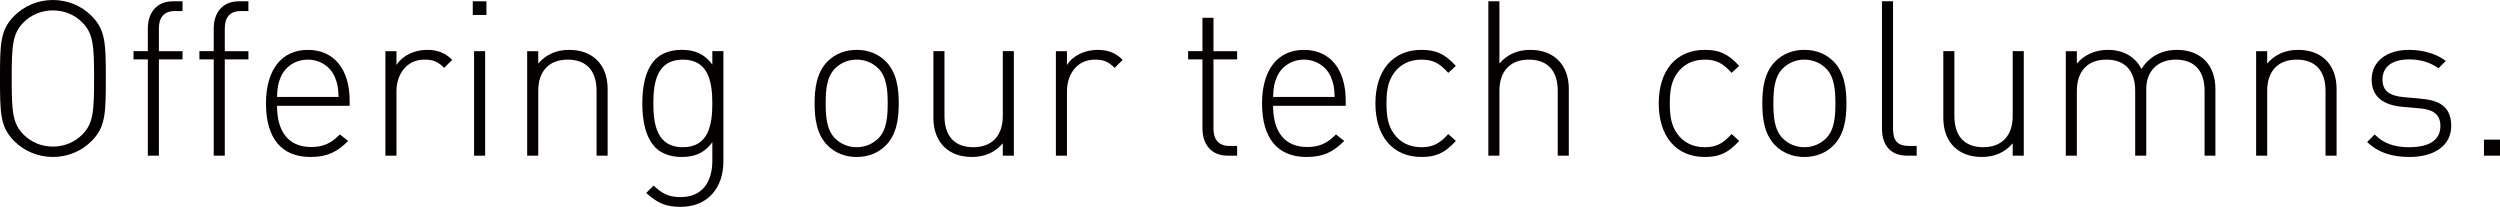
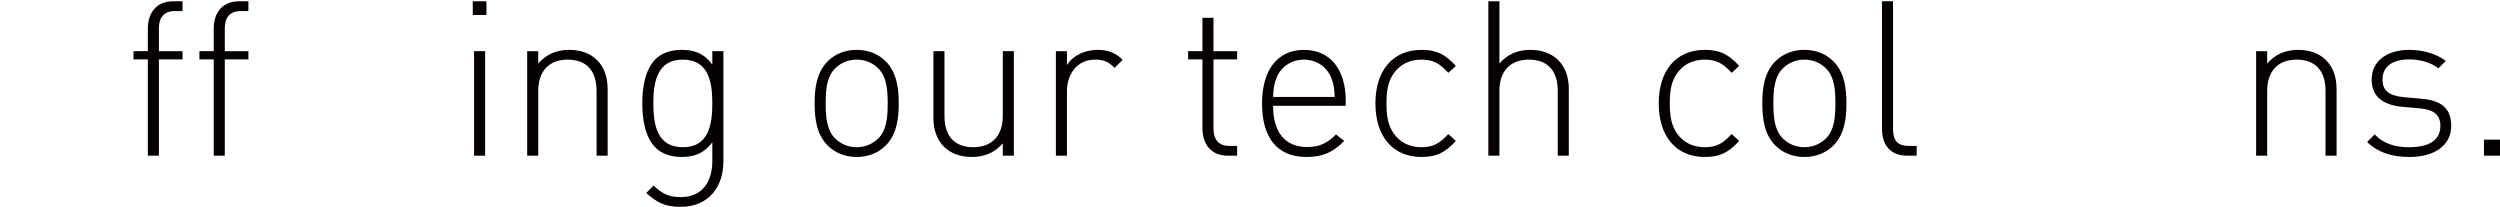
<svg xmlns="http://www.w3.org/2000/svg" id="_レイヤー_2" width="230.652" height="19.084" viewBox="0 0 230.652 19.084">
  <defs>
    <style>.cls-1{fill:#040000;stroke-width:0px;}</style>
  </defs>
  <g id="TOP1">
-     <path class="cls-1" d="M8.441,13.022c-.94.94-2.221,1.46-3.561,1.46s-2.621-.52-3.561-1.46C.02,11.722,0,10.462,0,7.241S.02,2.76,1.32,1.46c.939-.94,2.22-1.46,3.561-1.46s2.62.52,3.561,1.46c1.301,1.3,1.32,2.561,1.32,5.781s-.02,4.48-1.32,5.781ZM7.581,2.06c-.72-.72-1.68-1.1-2.7-1.1s-1.98.38-2.7,1.1c-1.021,1.021-1.101,2.121-1.101,5.182s.08,4.161,1.101,5.181c.72.721,1.68,1.101,2.7,1.101s1.98-.38,2.7-1.101c1.021-1.02,1.101-2.12,1.101-5.181s-.08-4.161-1.101-5.182Z" />
    <path class="cls-1" d="M14.66,5.48v8.882h-1.021V5.48h-1.32v-.76h1.32v-2.08c0-1.461.801-2.521,2.32-2.521h.881v.9h-.7c-1.021,0-1.48.601-1.48,1.601v2.101h2.181v.76h-2.181Z" />
    <path class="cls-1" d="M20.739,5.48v8.882h-1.021V5.48h-1.32v-.76h1.32v-2.08c0-1.461.801-2.521,2.32-2.521h.881v.9h-.7c-1.021,0-1.48.601-1.48,1.601v2.101h2.181v.76h-2.181Z" />
-     <path class="cls-1" d="M25.559,9.762c0,2.44,1.101,3.801,3.141,3.801,1.141,0,1.841-.34,2.661-1.16l.76.6c-.98.98-1.881,1.48-3.48,1.48-2.661,0-4.102-1.721-4.102-4.941,0-3.1,1.44-4.94,3.861-4.94,2.4,0,3.86,1.761,3.86,4.701v.46h-6.701ZM30.899,7.121c-.42-1-1.399-1.62-2.5-1.62s-2.08.62-2.501,1.62c-.239.6-.3.9-.34,1.82h5.682c-.04-.92-.101-1.221-.341-1.82Z" />
-     <path class="cls-1" d="M40.979,6.261c-.58-.58-1.02-.76-1.82-.76-1.66,0-2.58,1.36-2.58,2.921v5.94h-1.021V4.721h1.021v1.28c.56-.9,1.68-1.4,2.82-1.4.92,0,1.641.24,2.32.92l-.74.74Z" />
    <path class="cls-1" d="M43.618,1.38V.119h1.261v1.261h-1.261ZM43.738,14.362V4.721h1.021v9.642h-1.021Z" />
    <path class="cls-1" d="M55.04,14.362v-5.981c0-1.859-.94-2.88-2.66-2.88s-2.721,1.06-2.721,2.88v5.981h-1.021V4.721h1.021v1.141c.72-.841,1.68-1.261,2.84-1.261,1.081,0,1.94.319,2.561.92.641.62,1.001,1.54,1.001,2.681v6.161h-1.021Z" />
    <path class="cls-1" d="M62.799,19.084c-1.44,0-2.16-.381-3.181-1.281l.681-.68c.76.68,1.28,1.061,2.5,1.061,2.021,0,2.921-1.44,2.921-3.341v-1.721c-.84,1.12-1.78,1.36-2.86,1.36-1.001,0-1.86-.34-2.361-.84-.979-.98-1.24-2.581-1.24-4.102s.261-3.12,1.24-4.101c.501-.5,1.36-.84,2.361-.84,1.08,0,2.021.24,2.86,1.36v-1.24h1.021v10.182c0,2.421-1.44,4.182-3.941,4.182ZM62.999,5.501c-2.36,0-2.721,2.04-2.721,4.04s.36,4.041,2.721,4.041,2.721-2.04,2.721-4.041-.36-4.04-2.721-4.04Z" />
    <path class="cls-1" d="M81.719,13.422c-.68.681-1.6,1.061-2.681,1.061s-2-.38-2.681-1.061c-1.02-1.02-1.2-2.5-1.2-3.881s.181-2.86,1.2-3.881c.681-.68,1.601-1.06,2.681-1.06s2.001.38,2.681,1.06c1.021,1.021,1.2,2.501,1.2,3.881s-.18,2.861-1.2,3.881ZM81.039,6.32c-.521-.52-1.221-.819-2.001-.819s-1.479.3-2,.819c-.8.801-.86,2.102-.86,3.221s.061,2.421.86,3.221c.521.521,1.22.82,2,.82s1.48-.3,2.001-.82c.8-.8.86-2.1.86-3.221s-.061-2.42-.86-3.221Z" />
    <path class="cls-1" d="M92.519,14.362v-1.14c-.72.84-1.681,1.26-2.841,1.26-1.08,0-1.94-.32-2.561-.92-.64-.62-1-1.541-1-2.681v-6.161h1.021v5.98c0,1.861.94,2.881,2.66,2.881s2.721-1.06,2.721-2.881v-5.98h1.021v9.642h-1.021Z" />
    <path class="cls-1" d="M102.838,6.261c-.58-.58-1.02-.76-1.82-.76-1.66,0-2.58,1.36-2.58,2.921v5.94h-1.021V4.721h1.021v1.28c.56-.9,1.68-1.4,2.82-1.4.92,0,1.641.24,2.32.92l-.74.74Z" />
    <path class="cls-1" d="M113.258,14.362c-1.521,0-2.32-1.06-2.32-2.521v-6.361h-1.32v-.76h1.32V1.64h1.02v3.081h2.181v.76h-2.181v6.382c0,1,.461,1.601,1.48,1.601h.7v.899h-.88Z" />
    <path class="cls-1" d="M117.457,9.762c0,2.44,1.101,3.801,3.141,3.801,1.141,0,1.841-.34,2.661-1.16l.76.6c-.98.98-1.881,1.48-3.48,1.48-2.661,0-4.102-1.721-4.102-4.941,0-3.1,1.44-4.94,3.861-4.94,2.4,0,3.86,1.761,3.86,4.701v.46h-6.701ZM122.798,7.121c-.42-1-1.399-1.62-2.5-1.62s-2.08.62-2.501,1.62c-.239.6-.3.9-.34,1.82h5.682c-.04-.92-.101-1.221-.341-1.82Z" />
    <path class="cls-1" d="M131.138,14.482c-2.62,0-4.241-1.881-4.241-4.941s1.621-4.94,4.241-4.94c1.32,0,2.141.34,3.181,1.48l-.7.64c-.82-.92-1.46-1.22-2.48-1.22-1.08,0-1.98.439-2.561,1.28-.48.699-.66,1.46-.66,2.76s.18,2.061.66,2.761c.58.841,1.48,1.28,2.561,1.28,1.021,0,1.66-.3,2.48-1.22l.7.64c-1.04,1.141-1.86,1.48-3.181,1.48Z" />
    <path class="cls-1" d="M143.718,14.362v-5.981c0-1.859-.94-2.88-2.66-2.88s-2.721,1.06-2.721,2.88v5.981h-1.021V.119h1.021v5.742c.72-.841,1.68-1.261,2.84-1.261,2.201,0,3.562,1.38,3.562,3.601v6.161h-1.021Z" />
    <path class="cls-1" d="M157.277,14.482c-2.62,0-4.241-1.881-4.241-4.941s1.621-4.94,4.241-4.94c1.32,0,2.141.34,3.181,1.48l-.7.64c-.82-.92-1.46-1.22-2.48-1.22-1.08,0-1.98.439-2.561,1.28-.48.699-.66,1.46-.66,2.76s.18,2.061.66,2.761c.58.841,1.48,1.28,2.561,1.28,1.021,0,1.66-.3,2.48-1.22l.7.64c-1.04,1.141-1.86,1.48-3.181,1.48Z" />
    <path class="cls-1" d="M169.154,13.422c-.68.681-1.6,1.061-2.681,1.061s-2-.38-2.681-1.061c-1.02-1.02-1.2-2.5-1.2-3.881s.181-2.86,1.2-3.881c.681-.68,1.601-1.06,2.681-1.06s2.001.38,2.681,1.06c1.021,1.021,1.2,2.501,1.2,3.881s-.18,2.861-1.2,3.881ZM168.475,6.32c-.521-.52-1.221-.819-2.001-.819s-1.479.3-2,.819c-.8.801-.86,2.102-.86,3.221s.061,2.421.86,3.221c.521.521,1.22.82,2,.82s1.48-.3,2.001-.82c.8-.8.86-2.1.86-3.221s-.061-2.42-.86-3.221Z" />
    <path class="cls-1" d="M175.953,14.362c-1.561,0-2.32-1-2.32-2.5V.119h1.021v11.723c0,1.08.34,1.621,1.48,1.621h.7v.899h-.881Z" />
-     <path class="cls-1" d="M185.694,14.362v-1.14c-.72.84-1.681,1.26-2.841,1.26-1.08,0-1.94-.32-2.561-.92-.64-.62-1-1.541-1-2.681v-6.161h1.021v5.98c0,1.861.94,2.881,2.66,2.881s2.721-1.06,2.721-2.881v-5.98h1.021v9.642h-1.021Z" />
-     <path class="cls-1" d="M203.396,14.362v-5.981c0-1.859-.94-2.88-2.66-2.88-1.661,0-2.721,1.06-2.721,2.7v6.161h-1.021v-5.981c0-1.859-.94-2.88-2.66-2.88s-2.721,1.06-2.721,2.88v5.981h-1.021V4.721h1.021v1.141c.7-.82,1.7-1.261,2.86-1.261,1.42,0,2.521.62,3.101,1.761.72-1.141,1.86-1.761,3.28-1.761,1.061,0,1.94.34,2.541.92.64.62,1,1.54,1,2.681v6.161h-1Z" />
    <path class="cls-1" d="M214.554,14.362v-5.981c0-1.859-.94-2.88-2.66-2.88s-2.721,1.06-2.721,2.88v5.981h-1.021V4.721h1.021v1.141c.72-.841,1.68-1.261,2.84-1.261,1.081,0,1.94.319,2.561.92.641.62,1.001,1.54,1.001,2.681v6.161h-1.021Z" />
    <path class="cls-1" d="M222.293,14.482c-1.681,0-2.921-.439-3.901-1.38l.7-.7c.761.8,1.78,1.18,3.161,1.18,1.88,0,2.9-.66,2.9-1.96,0-1-.58-1.501-1.841-1.62l-1.6-.141c-1.94-.16-2.901-1.02-2.901-2.521,0-1.66,1.36-2.74,3.461-2.74,1.32,0,2.541.38,3.381,1.021l-.68.68c-.74-.54-1.641-.82-2.701-.82-1.58,0-2.46.681-2.46,1.86,0,1.001.6,1.501,1.96,1.62l1.561.141c1.601.14,2.82.64,2.82,2.521,0,1.761-1.5,2.86-3.86,2.86Z" />
    <path class="cls-1" d="M229.172,14.362v-1.479h1.48v1.479h-1.48Z" />
  </g>
</svg>